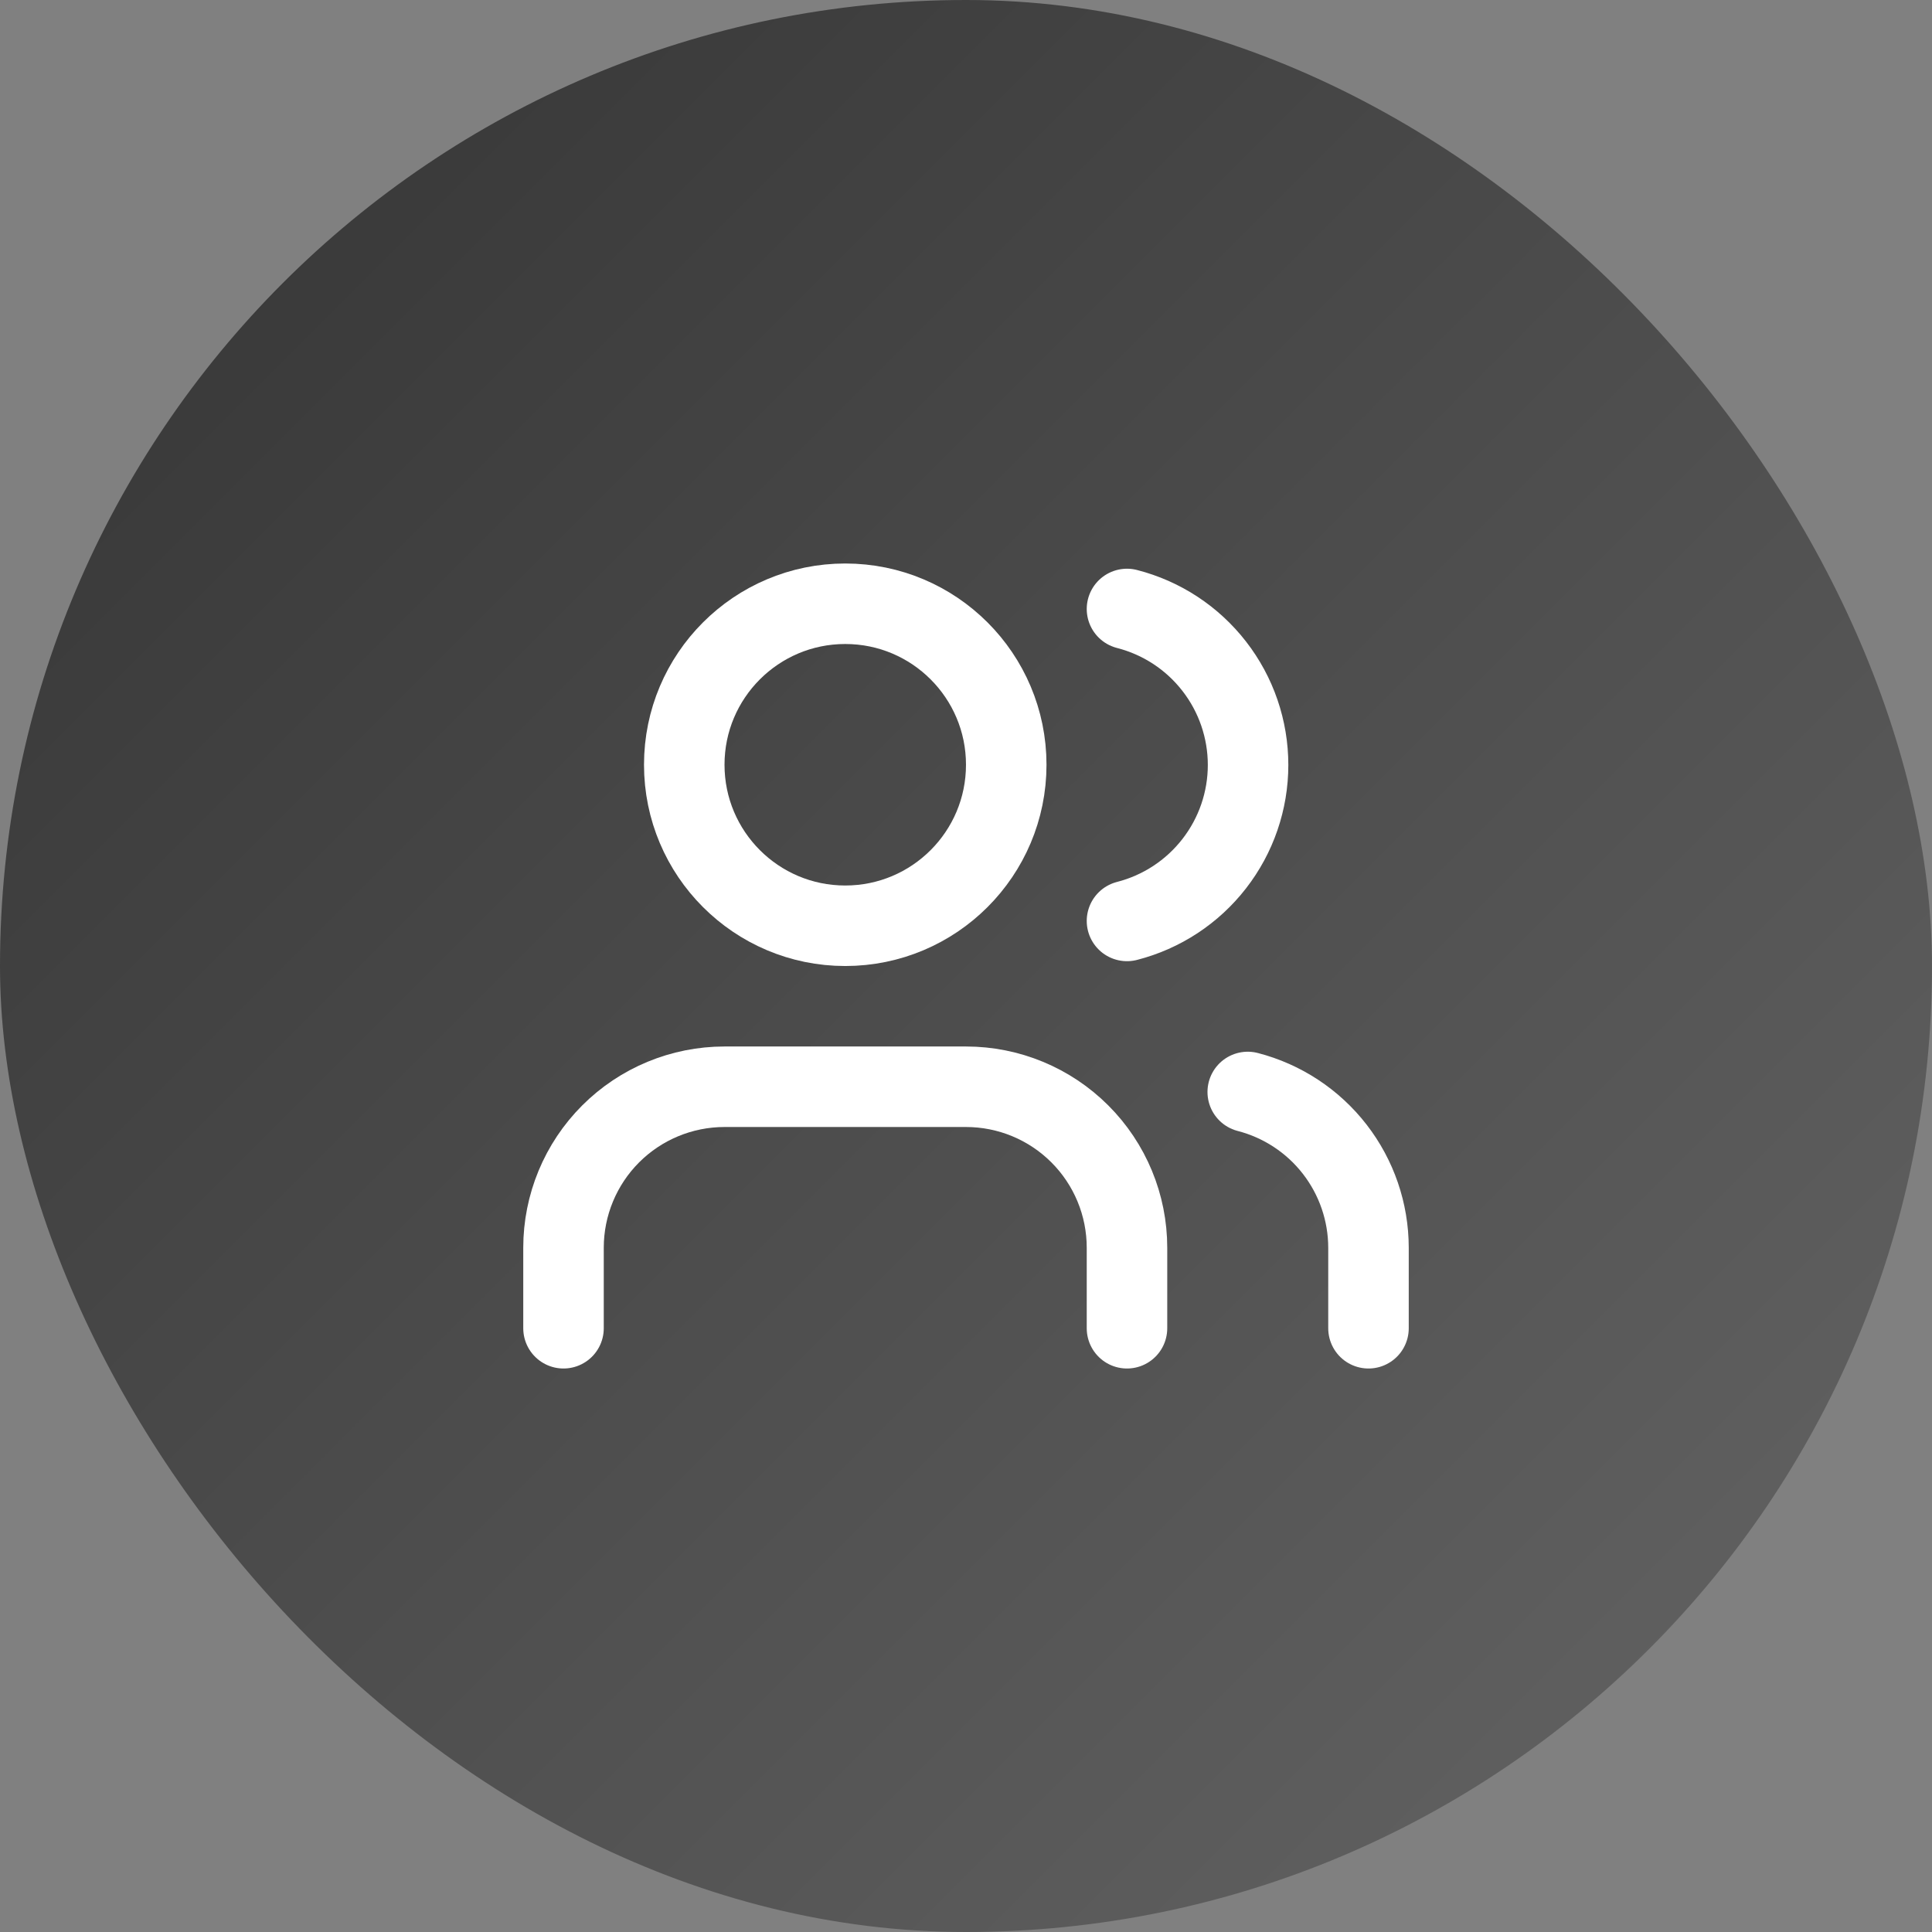
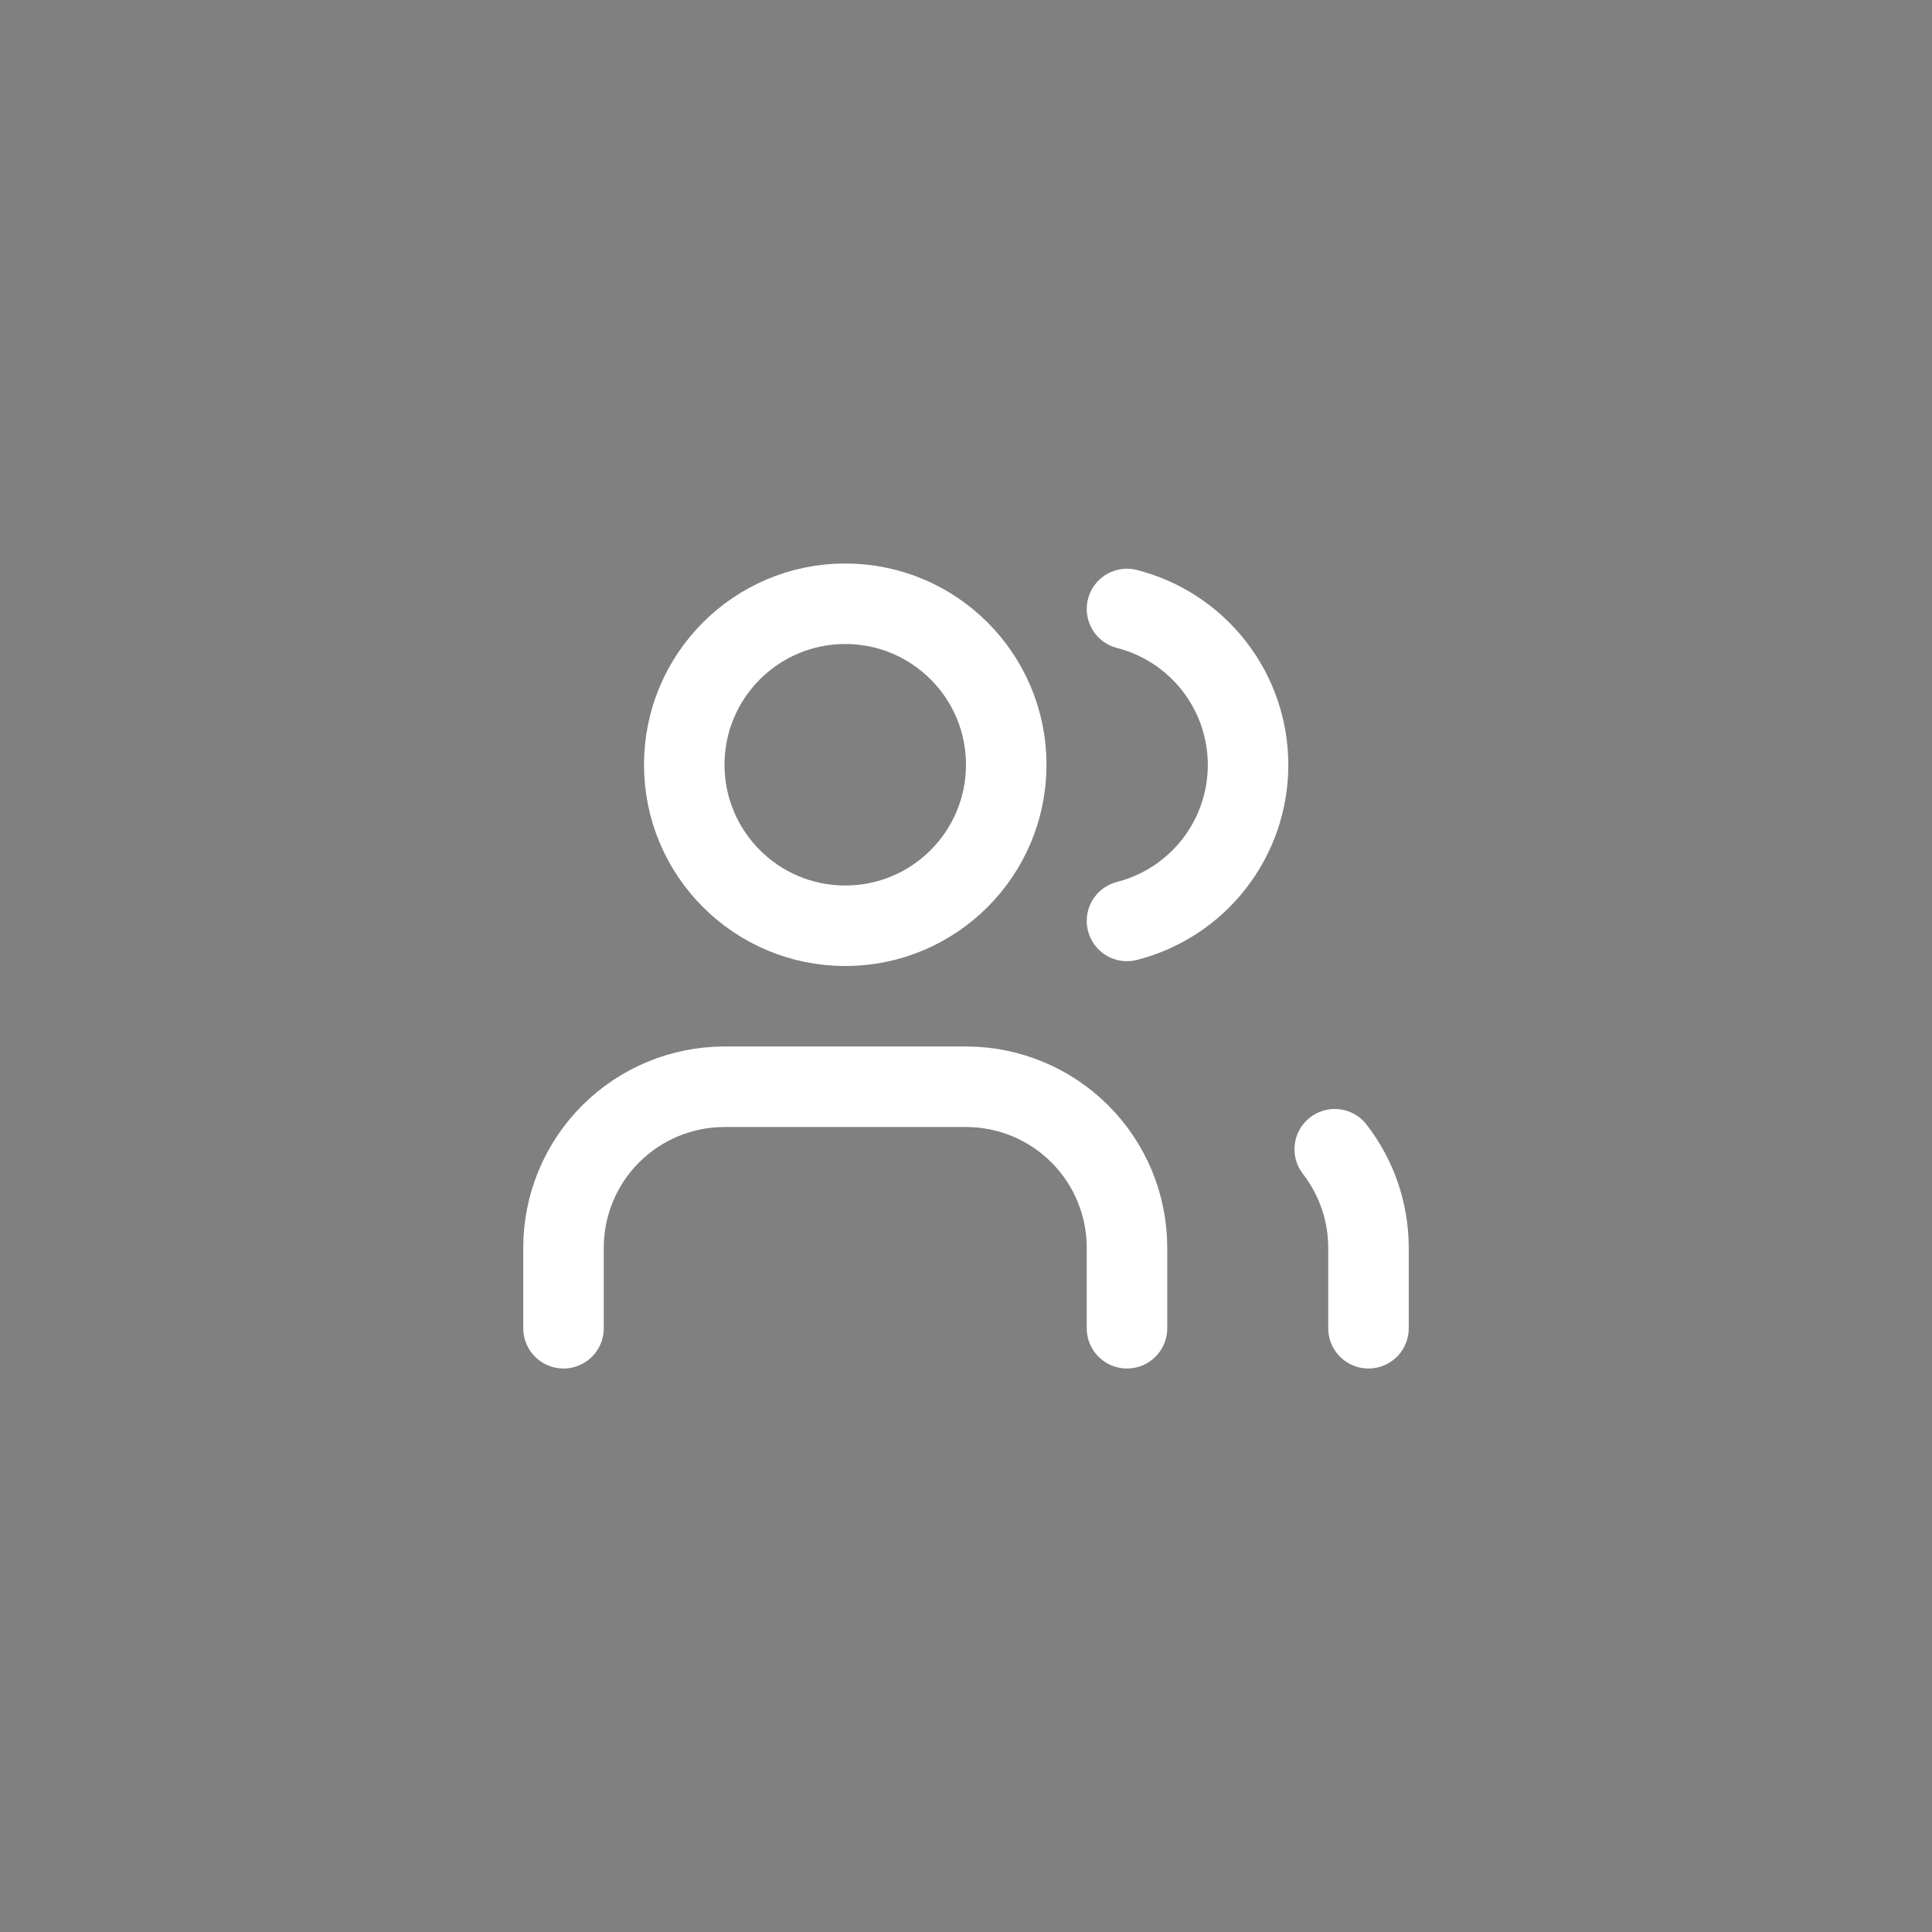
<svg xmlns="http://www.w3.org/2000/svg" width="64" height="64" viewBox="0 0 64 64" fill="none">
  <rect x="0" y="0" width="64" height="64" fill="#808080" stroke="none" />
-   <rect width="64" height="64" rx="32" fill="url(#paint0_linear_69_1091)" />
  <path d="M37.333 44V41.333C37.333 39.919 36.772 38.562 35.771 37.562C34.771 36.562 33.415 36 32 36H24C22.586 36 21.229 36.562 20.229 37.562C19.229 38.562 18.667 39.919 18.667 41.333V44" stroke="white" stroke-width="2.667" stroke-linecap="round" stroke-linejoin="round" />
  <path d="M28 30.667C30.946 30.667 33.333 28.279 33.333 25.333C33.333 22.388 30.946 20 28 20C25.055 20 22.667 22.388 22.667 25.333C22.667 28.279 25.055 30.667 28 30.667Z" stroke="white" stroke-width="2.667" stroke-linecap="round" stroke-linejoin="round" />
-   <path d="M45.333 44V41.333C45.332 40.152 44.939 39.004 44.215 38.07C43.491 37.136 42.477 36.469 41.333 36.173" stroke="white" stroke-width="2.667" stroke-linecap="round" stroke-linejoin="round" />
+   <path d="M45.333 44V41.333C45.332 40.152 44.939 39.004 44.215 38.07" stroke="white" stroke-width="2.667" stroke-linecap="round" stroke-linejoin="round" />
  <path d="M37.333 20.173C38.48 20.467 39.497 21.134 40.223 22.07C40.95 23.005 41.344 24.156 41.344 25.34C41.344 26.524 40.95 27.675 40.223 28.61C39.497 29.546 38.48 30.213 37.333 30.507" stroke="white" stroke-width="2.667" stroke-linecap="round" stroke-linejoin="round" />
  <defs>
    <linearGradient id="paint0_linear_69_1091" x1="0" y1="0" x2="64" y2="64" gradientUnits="userSpaceOnUse">
      <stop stop-color="#333333" />
      <stop offset="1" stop-color="#666666" />
    </linearGradient>
  </defs>
</svg>